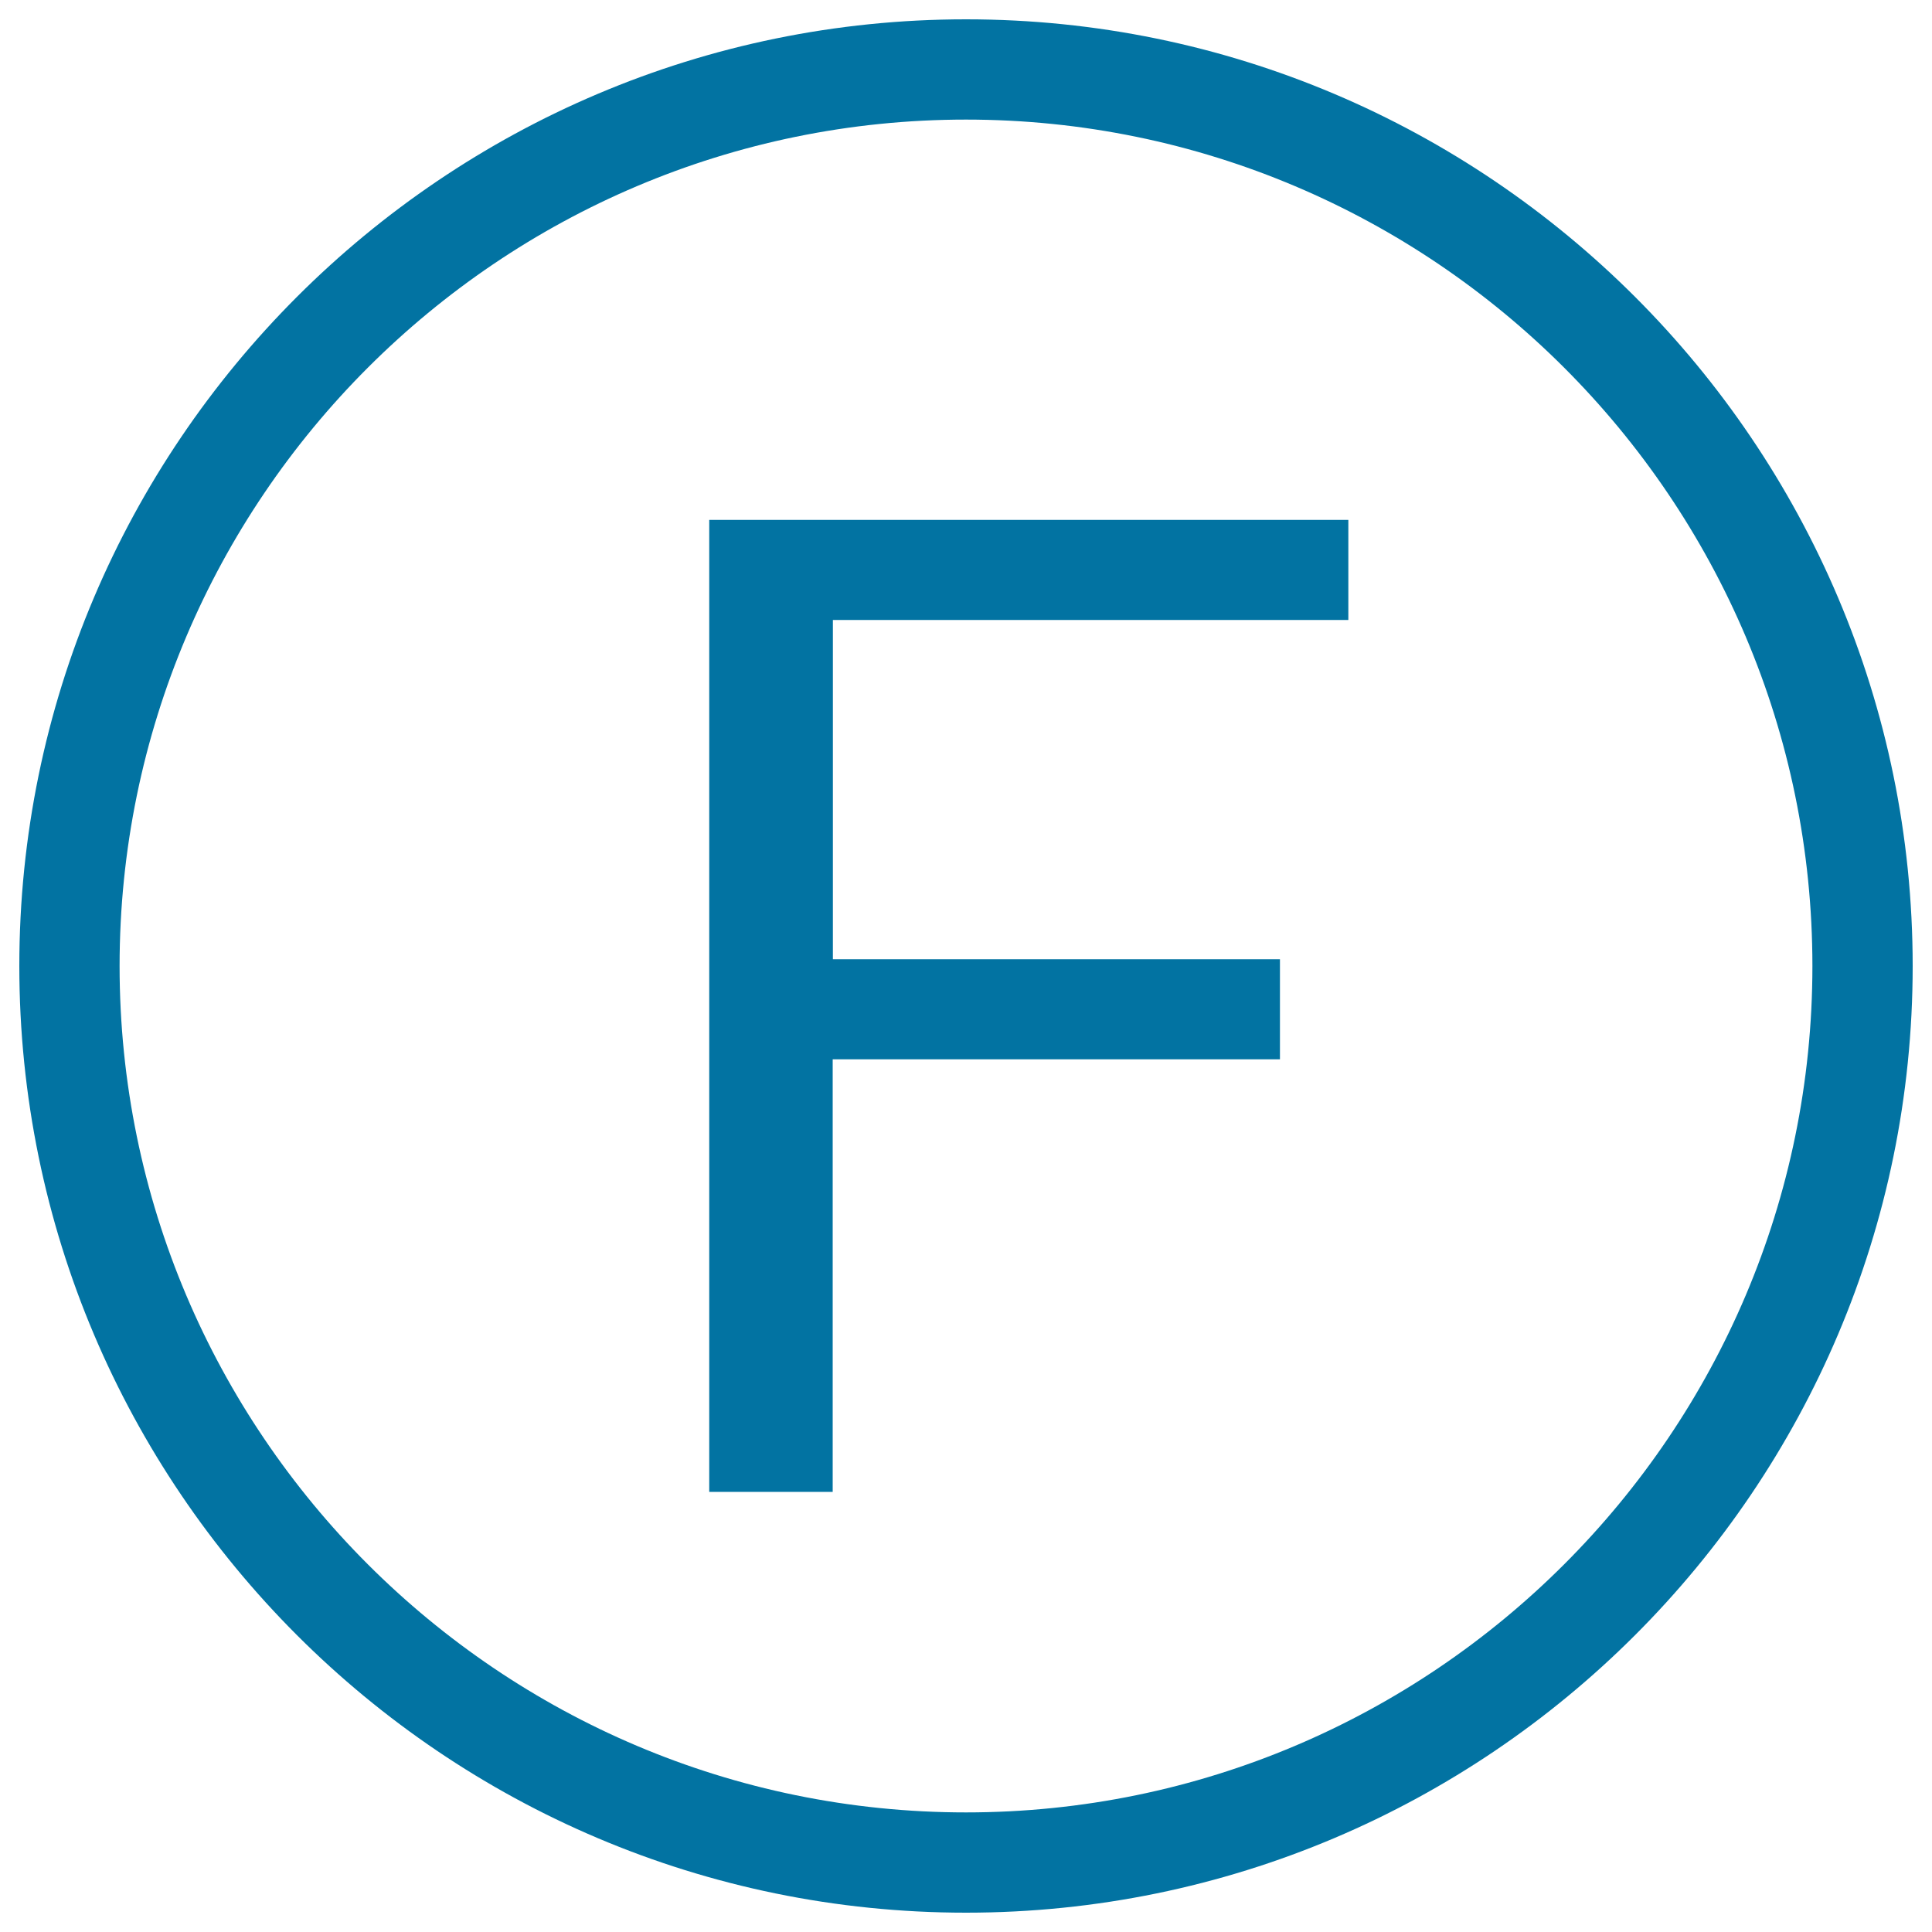
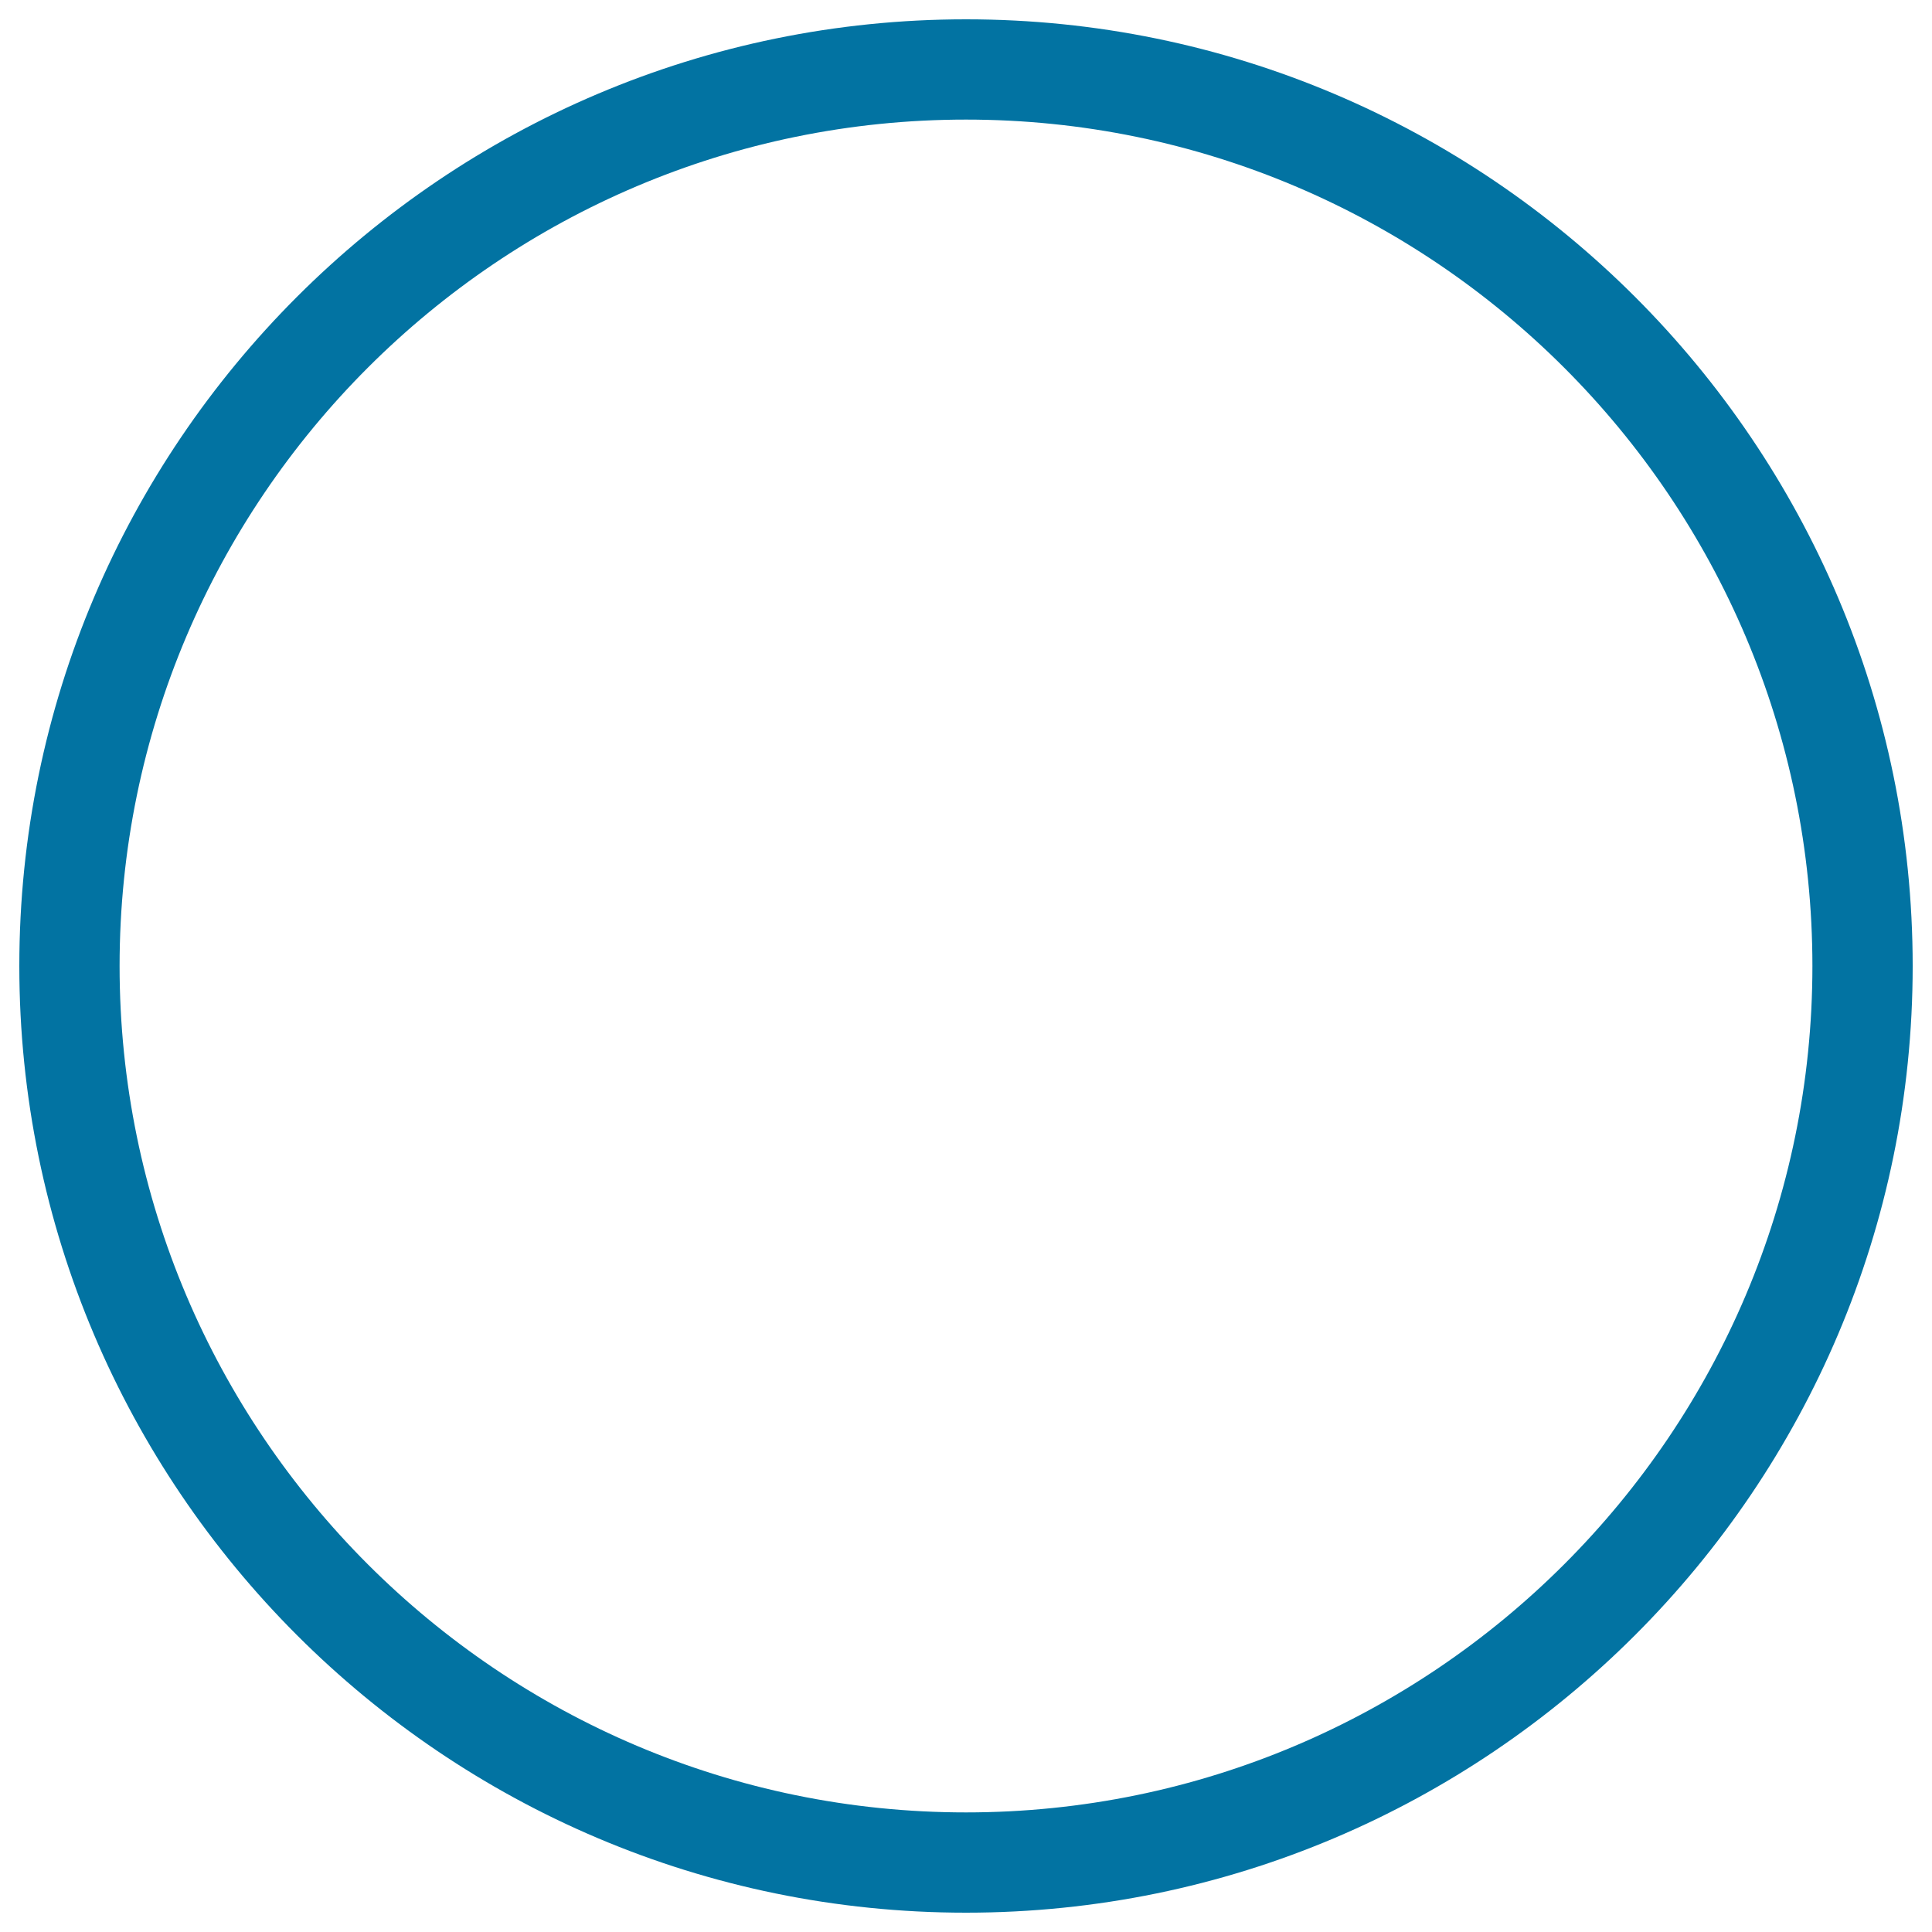
<svg xmlns="http://www.w3.org/2000/svg" viewBox="0 0 1000 1000" style="fill:#0273a2">
  <title>Letter F SVG icons</title>
-   <path d="M367.1,772.2h63.9V548.3h231.5v-51.8H431.1V320.9h266.8v-51.8H367.1V772.2z" />
  <path d="M500,10C229.8,10,10,229.8,10,500c0,270.2,219.8,490,490,490c270.2,0,490-219.8,490-490C990,229.8,770.2,10,500,10z M500,938.1C258.4,938.1,61.9,741.6,61.9,500C61.9,258.4,258.4,61.9,500,61.9c241.6,0,438.1,196.5,438.1,438.1C938.1,741.6,741.6,938.1,500,938.1z" />
</svg>